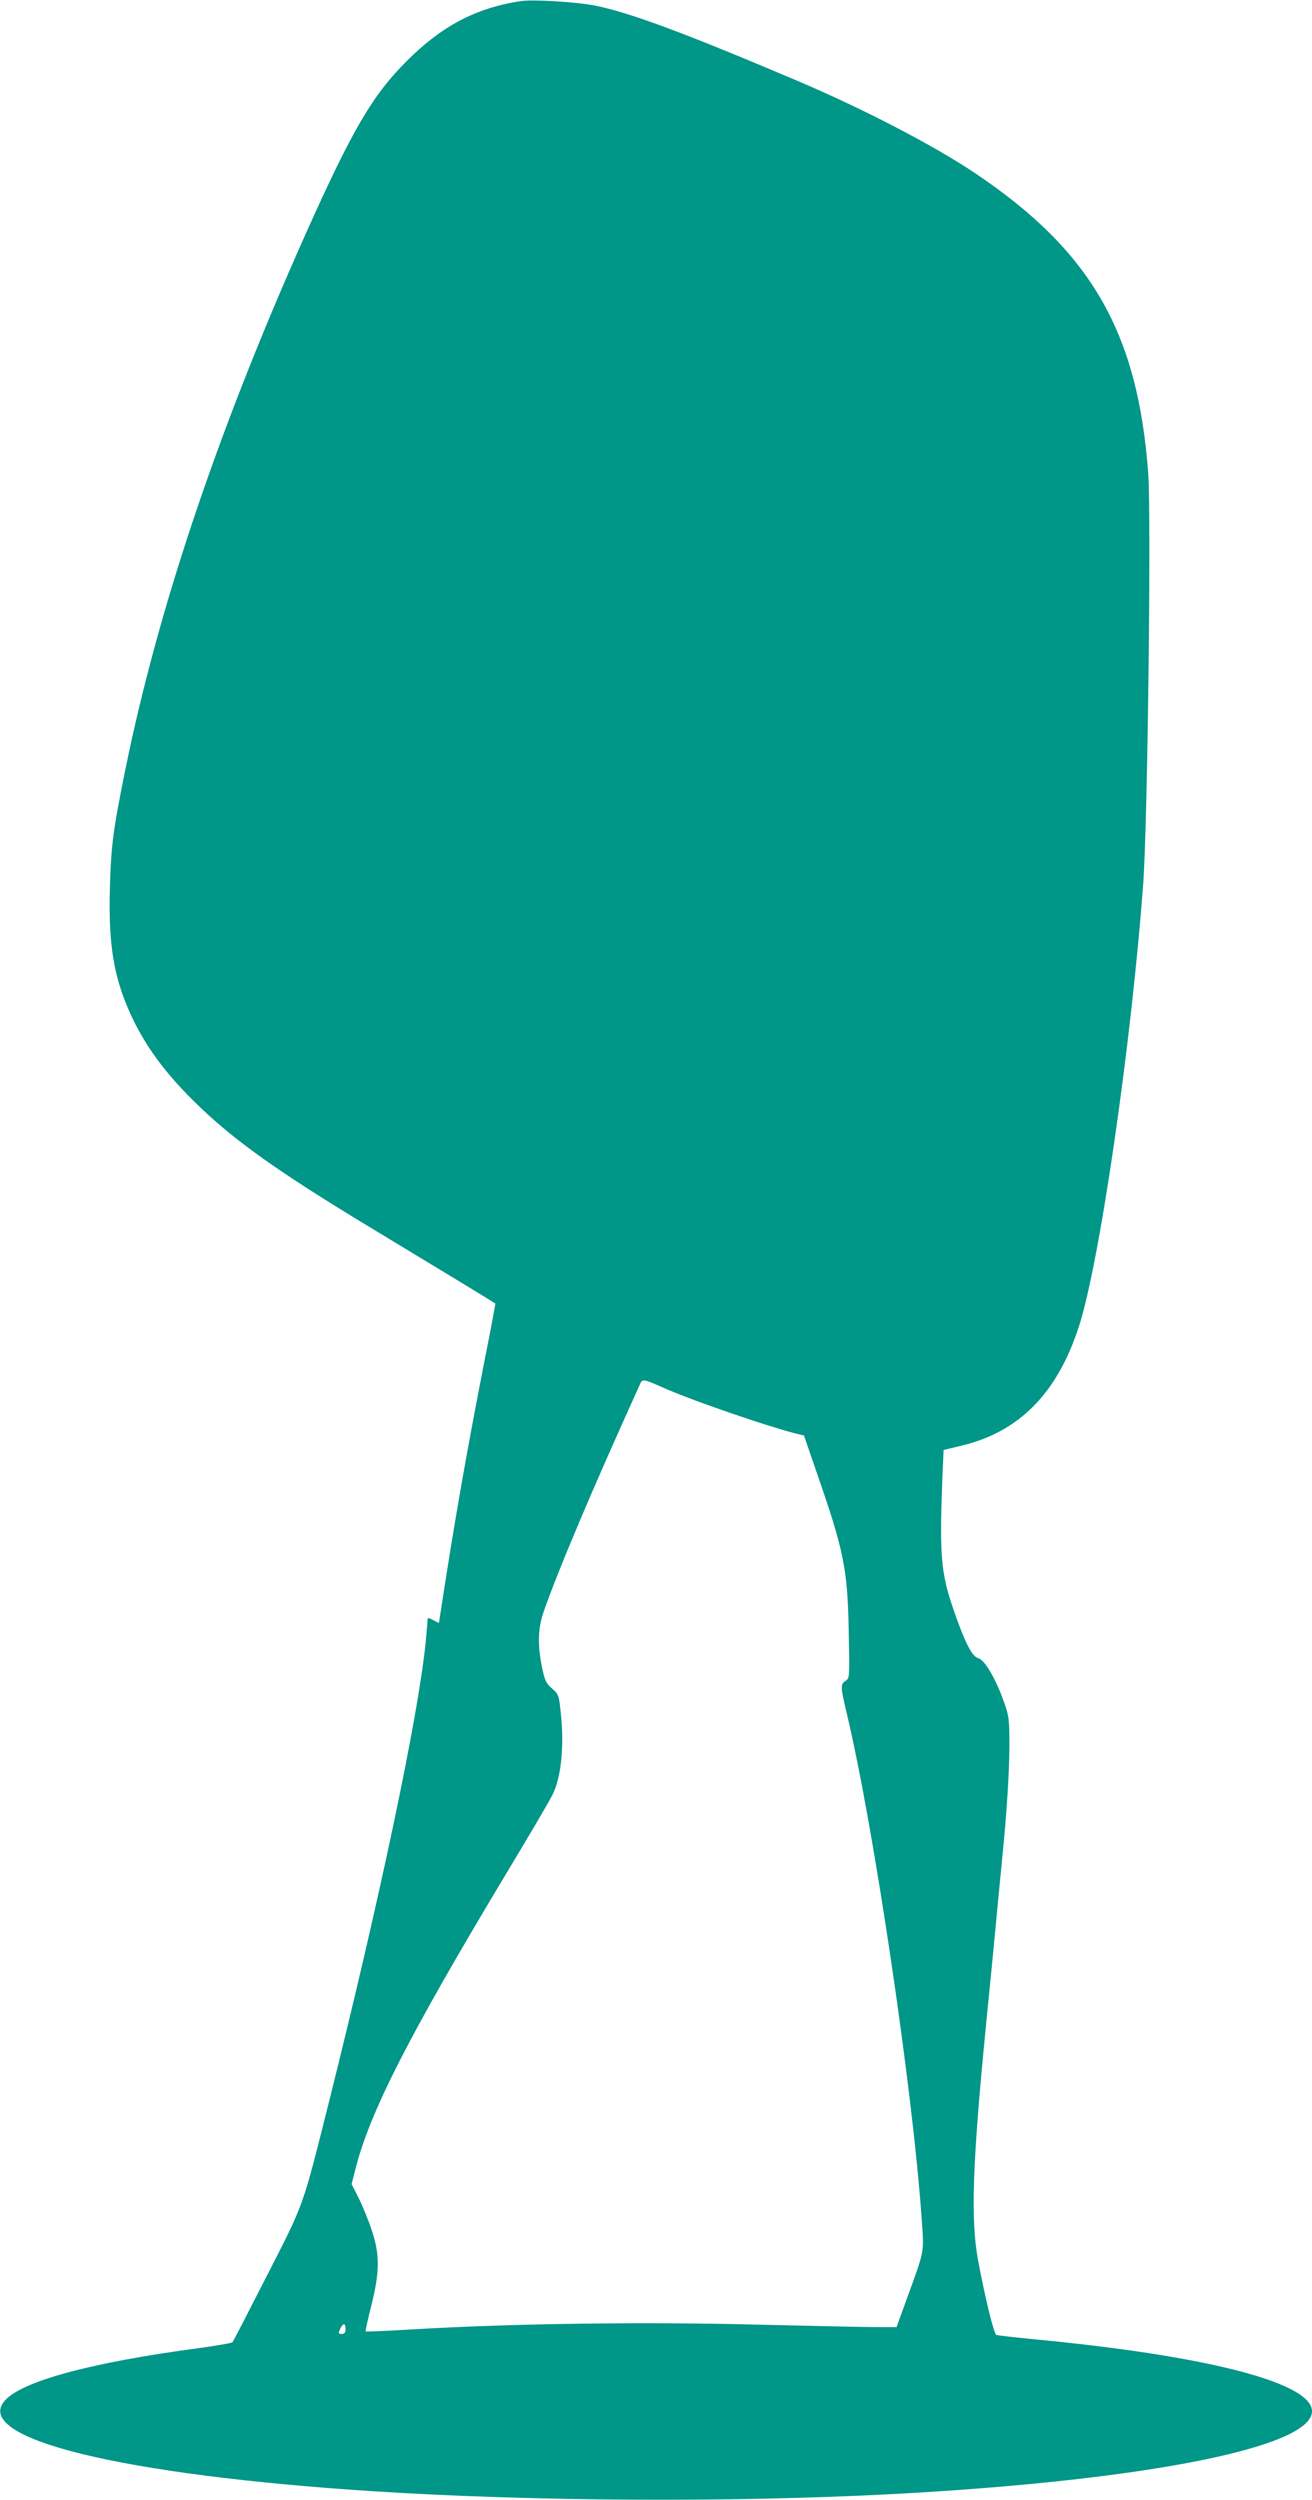
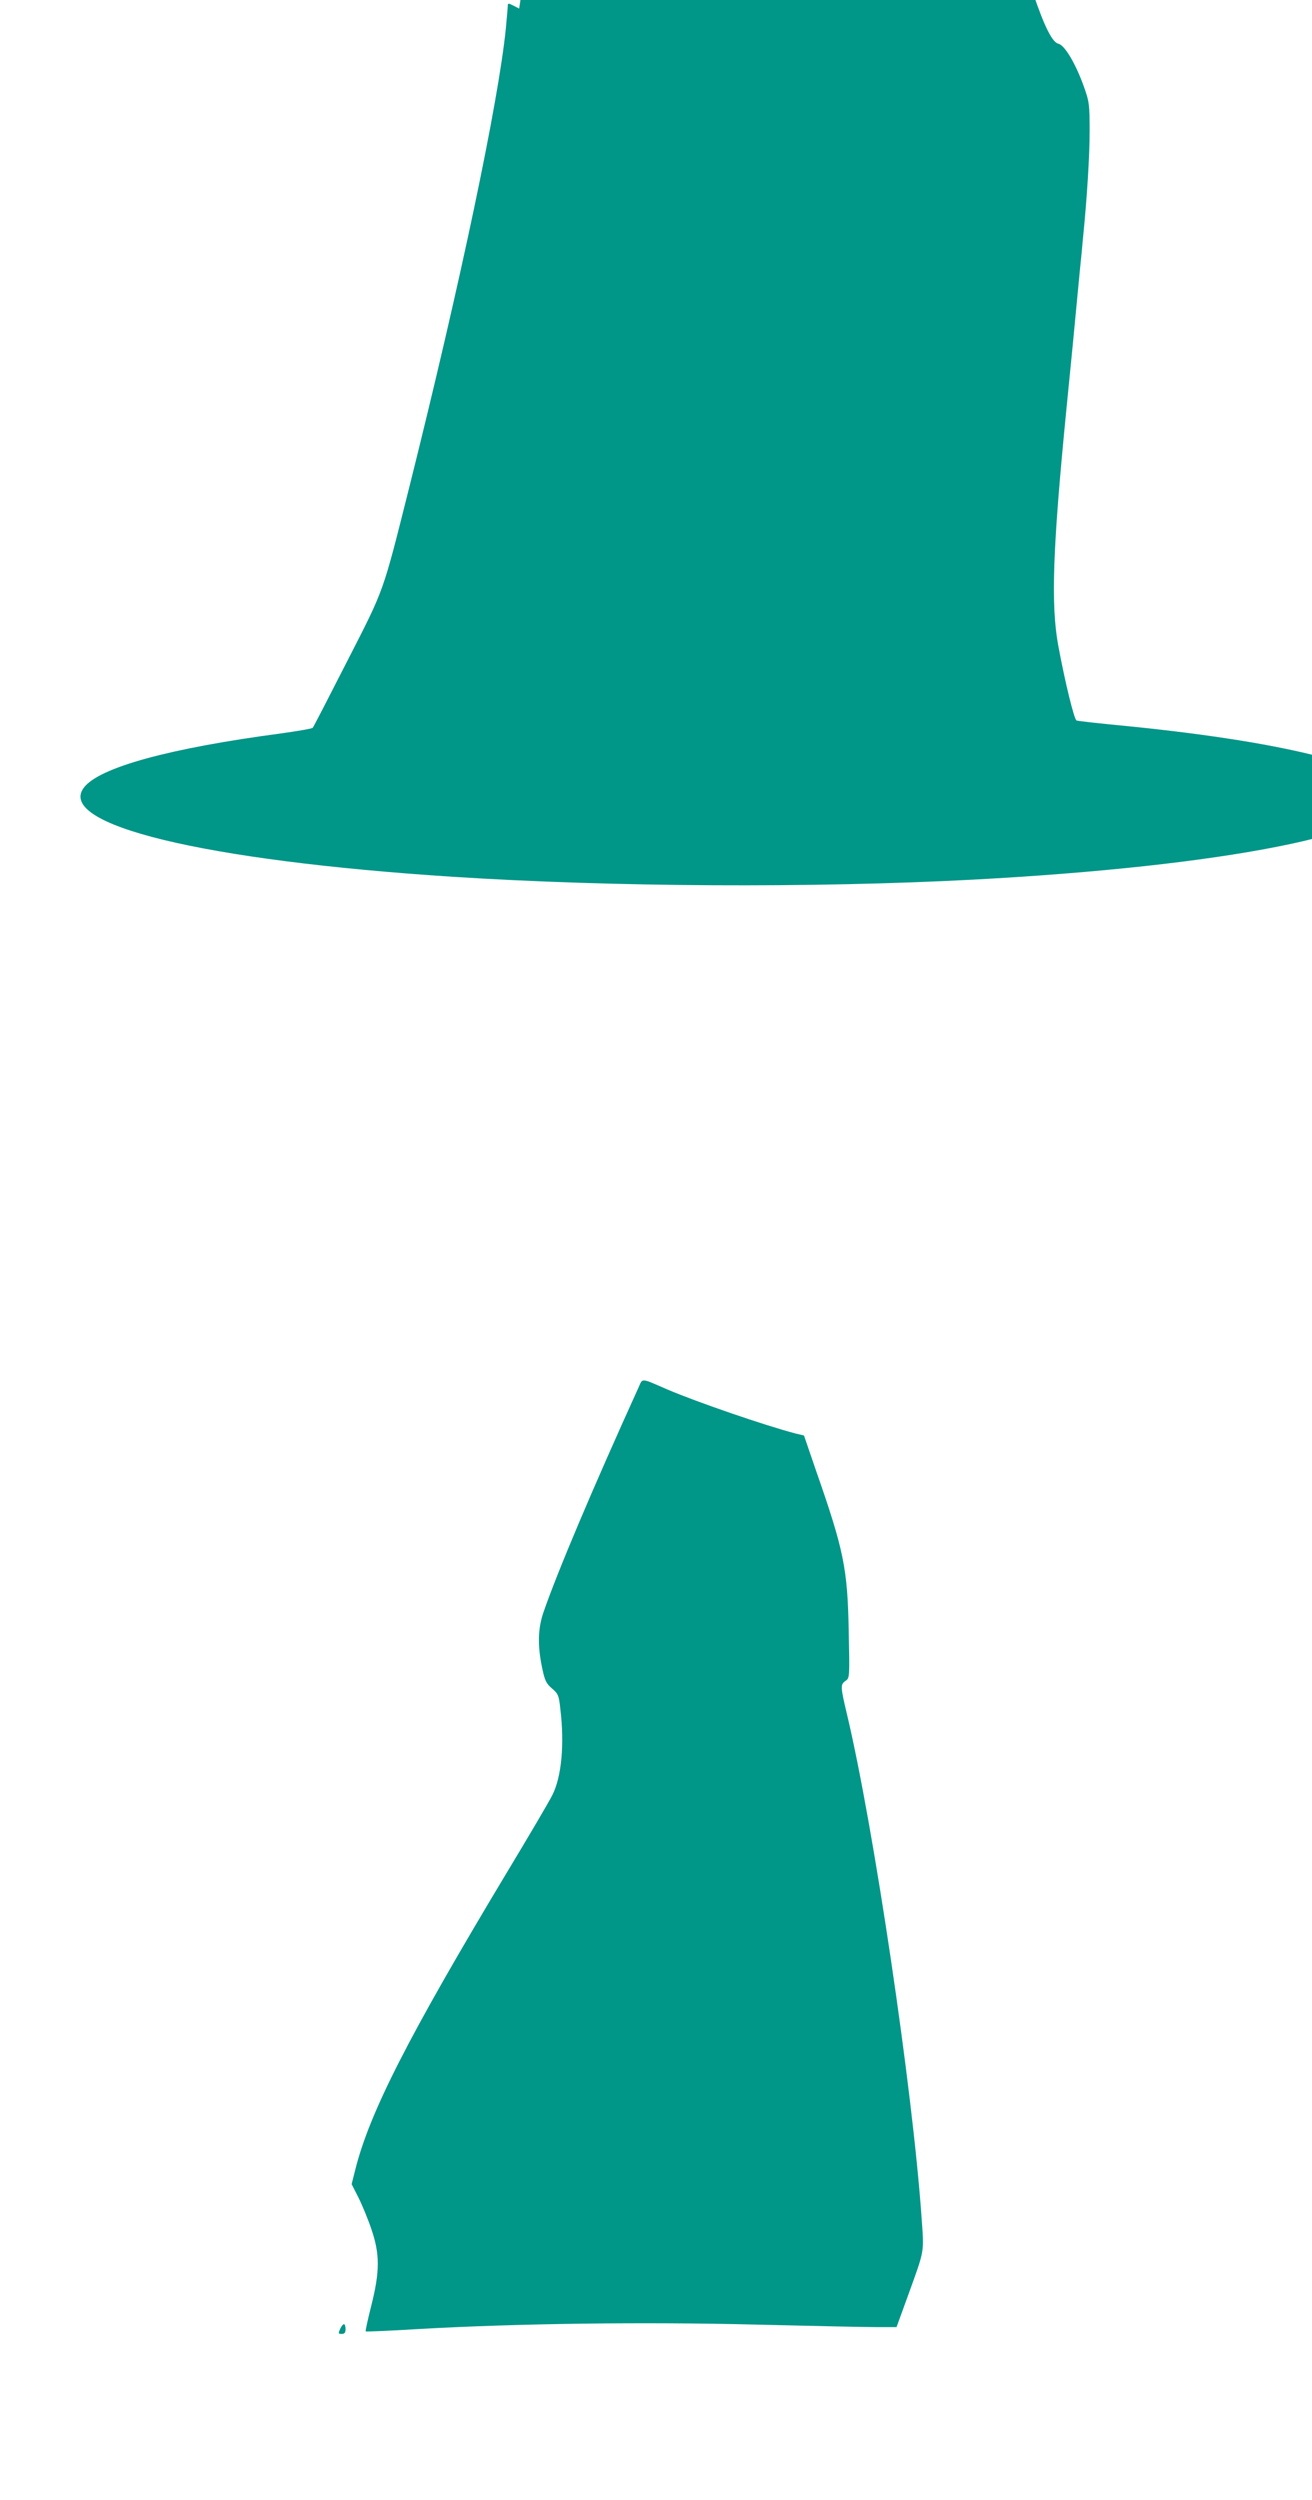
<svg xmlns="http://www.w3.org/2000/svg" version="1.0" width="672pt" height="1280pt" viewBox="0 0 672 1280" preserveAspectRatio="xMidYMid meet">
  <g transform="translate(0,1280) scale(0.1,-0.1)" fill="#009688" stroke="none">
-     <path d="M2665 12794 c-214 -33 -379 -115 -546 -272 -190 -179 -291 -342 -509 -821 -474 -1045 -796 -1992 -970 -2851 -60 -297 -71 -378 -77 -592 -9 -308 22 -479 121 -683 66 -133 147 -246 269 -373 212 -218 433 -379 972 -704 361 -218 609 -369 612 -372 1 -1 -22 -127 -53 -281 -93 -475 -156 -833 -230 -1317 l-6 -38 -29 15 c-25 13 -29 13 -29 1 0 -7 -5 -60 -10 -117 -38 -377 -231 -1296 -495 -2351 -137 -545 -125 -513 -317 -888 -94 -184 -173 -338 -177 -342 -4 -5 -76 -17 -161 -29 -574 -76 -930 -174 -1010 -276 -150 -191 608 -375 1885 -458 822 -53 1848 -58 2665 -15 1292 69 2150 239 2150 424 0 142 -506 277 -1355 362 -137 13 -255 26 -262 29 -12 4 -59 196 -94 385 -38 209 -28 496 41 1198 19 188 47 476 70 722 6 58 13 128 15 155 22 216 35 432 35 557 0 138 -2 152 -30 230 -42 117 -98 211 -130 218 -31 7 -71 86 -129 257 -61 178 -69 274 -55 644 l7 165 91 22 c295 70 490 267 601 607 106 322 269 1443 330 2265 23 301 42 1889 26 2107 -53 721 -292 1136 -883 1534 -211 142 -574 331 -918 477 -571 242 -842 343 -1025 382 -97 20 -323 34 -390 24z m755 -7109 c150 -64 502 -185 656 -225 l42 -10 61 -178 c143 -409 162 -502 168 -820 5 -240 5 -244 -16 -258 -27 -19 -27 -28 8 -175 137 -578 335 -1913 381 -2570 13 -186 18 -161 -68 -399 l-60 -165 -103 0 c-57 0 -338 6 -624 13 -566 14 -1213 6 -1724 -23 -145 -9 -266 -14 -268 -12 -2 2 11 62 29 133 44 175 44 263 0 391 -17 51 -47 123 -66 161 l-35 69 19 75 c73 291 271 680 774 1517 114 189 220 369 235 400 47 92 63 259 41 441 -7 68 -11 78 -43 105 -30 26 -37 41 -51 109 -23 112 -21 199 8 282 70 203 249 627 487 1151 22 48 8 49 149 -12z m-1650 -4810 c0 -18 -5 -25 -20 -25 -17 0 -18 3 -8 25 6 14 15 25 20 25 4 0 8 -11 8 -25z" />
+     <path d="M2665 12794 l-6 -38 -29 15 c-25 13 -29 13 -29 1 0 -7 -5 -60 -10 -117 -38 -377 -231 -1296 -495 -2351 -137 -545 -125 -513 -317 -888 -94 -184 -173 -338 -177 -342 -4 -5 -76 -17 -161 -29 -574 -76 -930 -174 -1010 -276 -150 -191 608 -375 1885 -458 822 -53 1848 -58 2665 -15 1292 69 2150 239 2150 424 0 142 -506 277 -1355 362 -137 13 -255 26 -262 29 -12 4 -59 196 -94 385 -38 209 -28 496 41 1198 19 188 47 476 70 722 6 58 13 128 15 155 22 216 35 432 35 557 0 138 -2 152 -30 230 -42 117 -98 211 -130 218 -31 7 -71 86 -129 257 -61 178 -69 274 -55 644 l7 165 91 22 c295 70 490 267 601 607 106 322 269 1443 330 2265 23 301 42 1889 26 2107 -53 721 -292 1136 -883 1534 -211 142 -574 331 -918 477 -571 242 -842 343 -1025 382 -97 20 -323 34 -390 24z m755 -7109 c150 -64 502 -185 656 -225 l42 -10 61 -178 c143 -409 162 -502 168 -820 5 -240 5 -244 -16 -258 -27 -19 -27 -28 8 -175 137 -578 335 -1913 381 -2570 13 -186 18 -161 -68 -399 l-60 -165 -103 0 c-57 0 -338 6 -624 13 -566 14 -1213 6 -1724 -23 -145 -9 -266 -14 -268 -12 -2 2 11 62 29 133 44 175 44 263 0 391 -17 51 -47 123 -66 161 l-35 69 19 75 c73 291 271 680 774 1517 114 189 220 369 235 400 47 92 63 259 41 441 -7 68 -11 78 -43 105 -30 26 -37 41 -51 109 -23 112 -21 199 8 282 70 203 249 627 487 1151 22 48 8 49 149 -12z m-1650 -4810 c0 -18 -5 -25 -20 -25 -17 0 -18 3 -8 25 6 14 15 25 20 25 4 0 8 -11 8 -25z" />
  </g>
</svg>